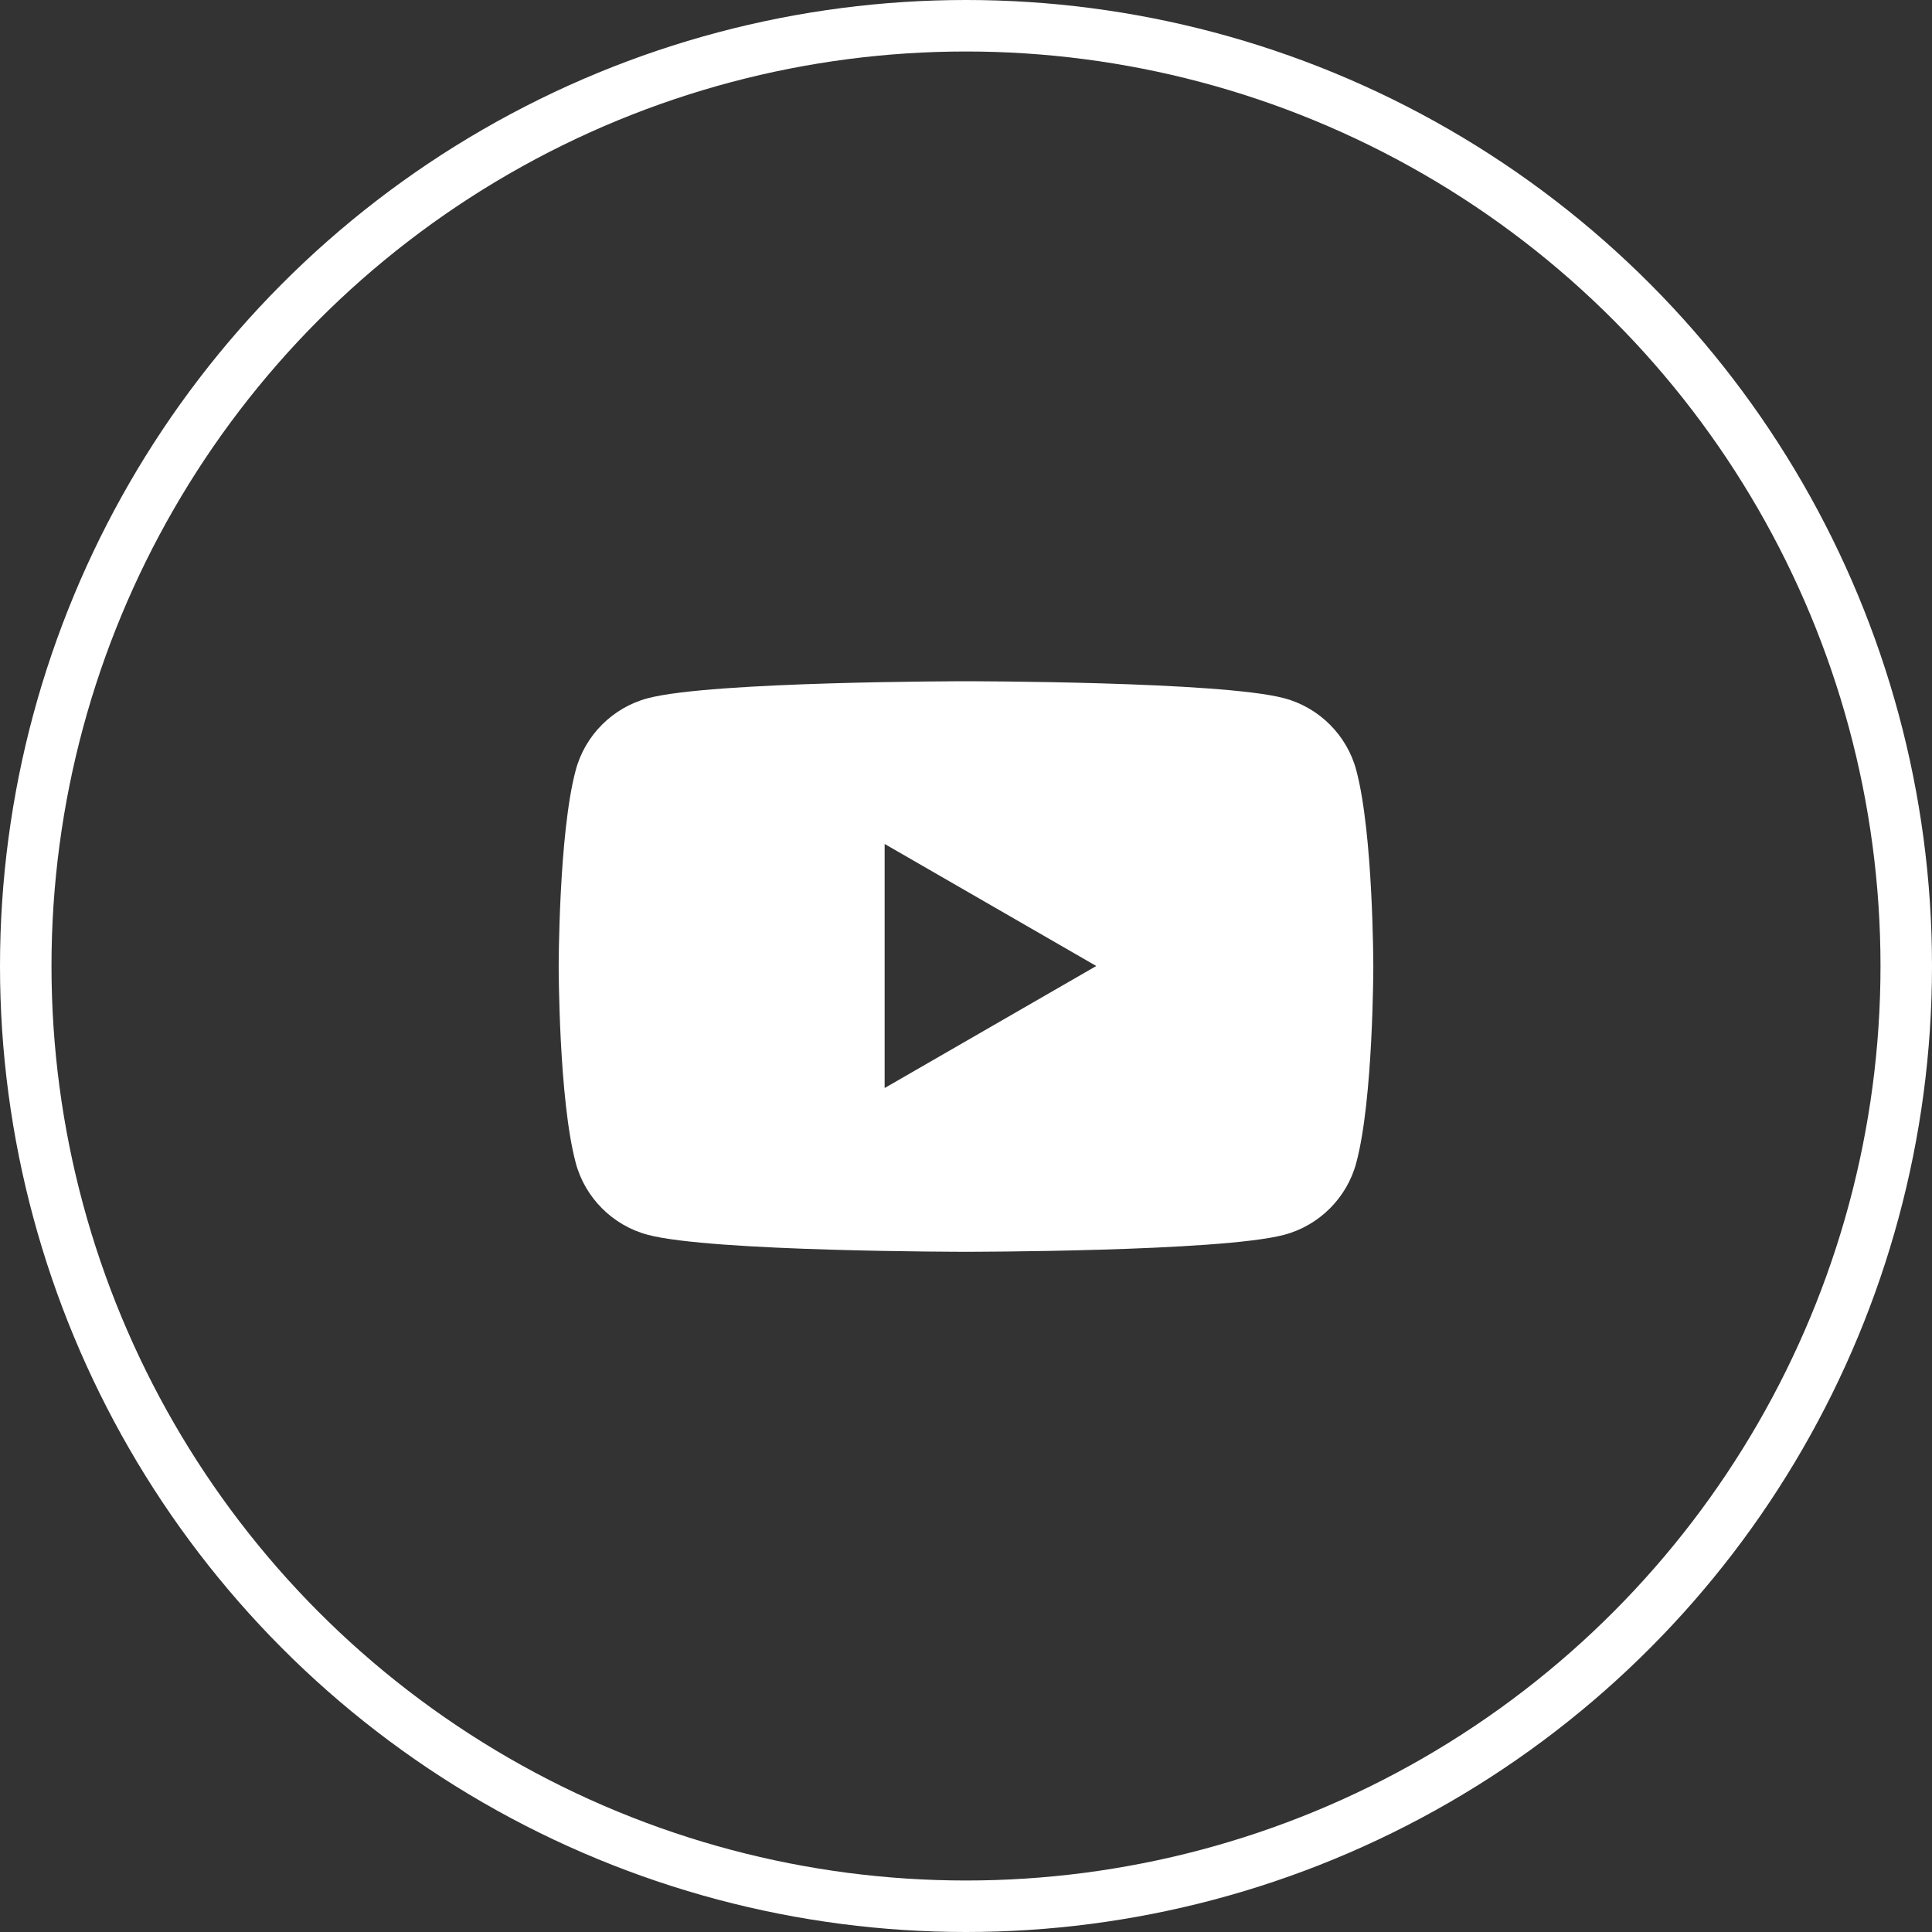
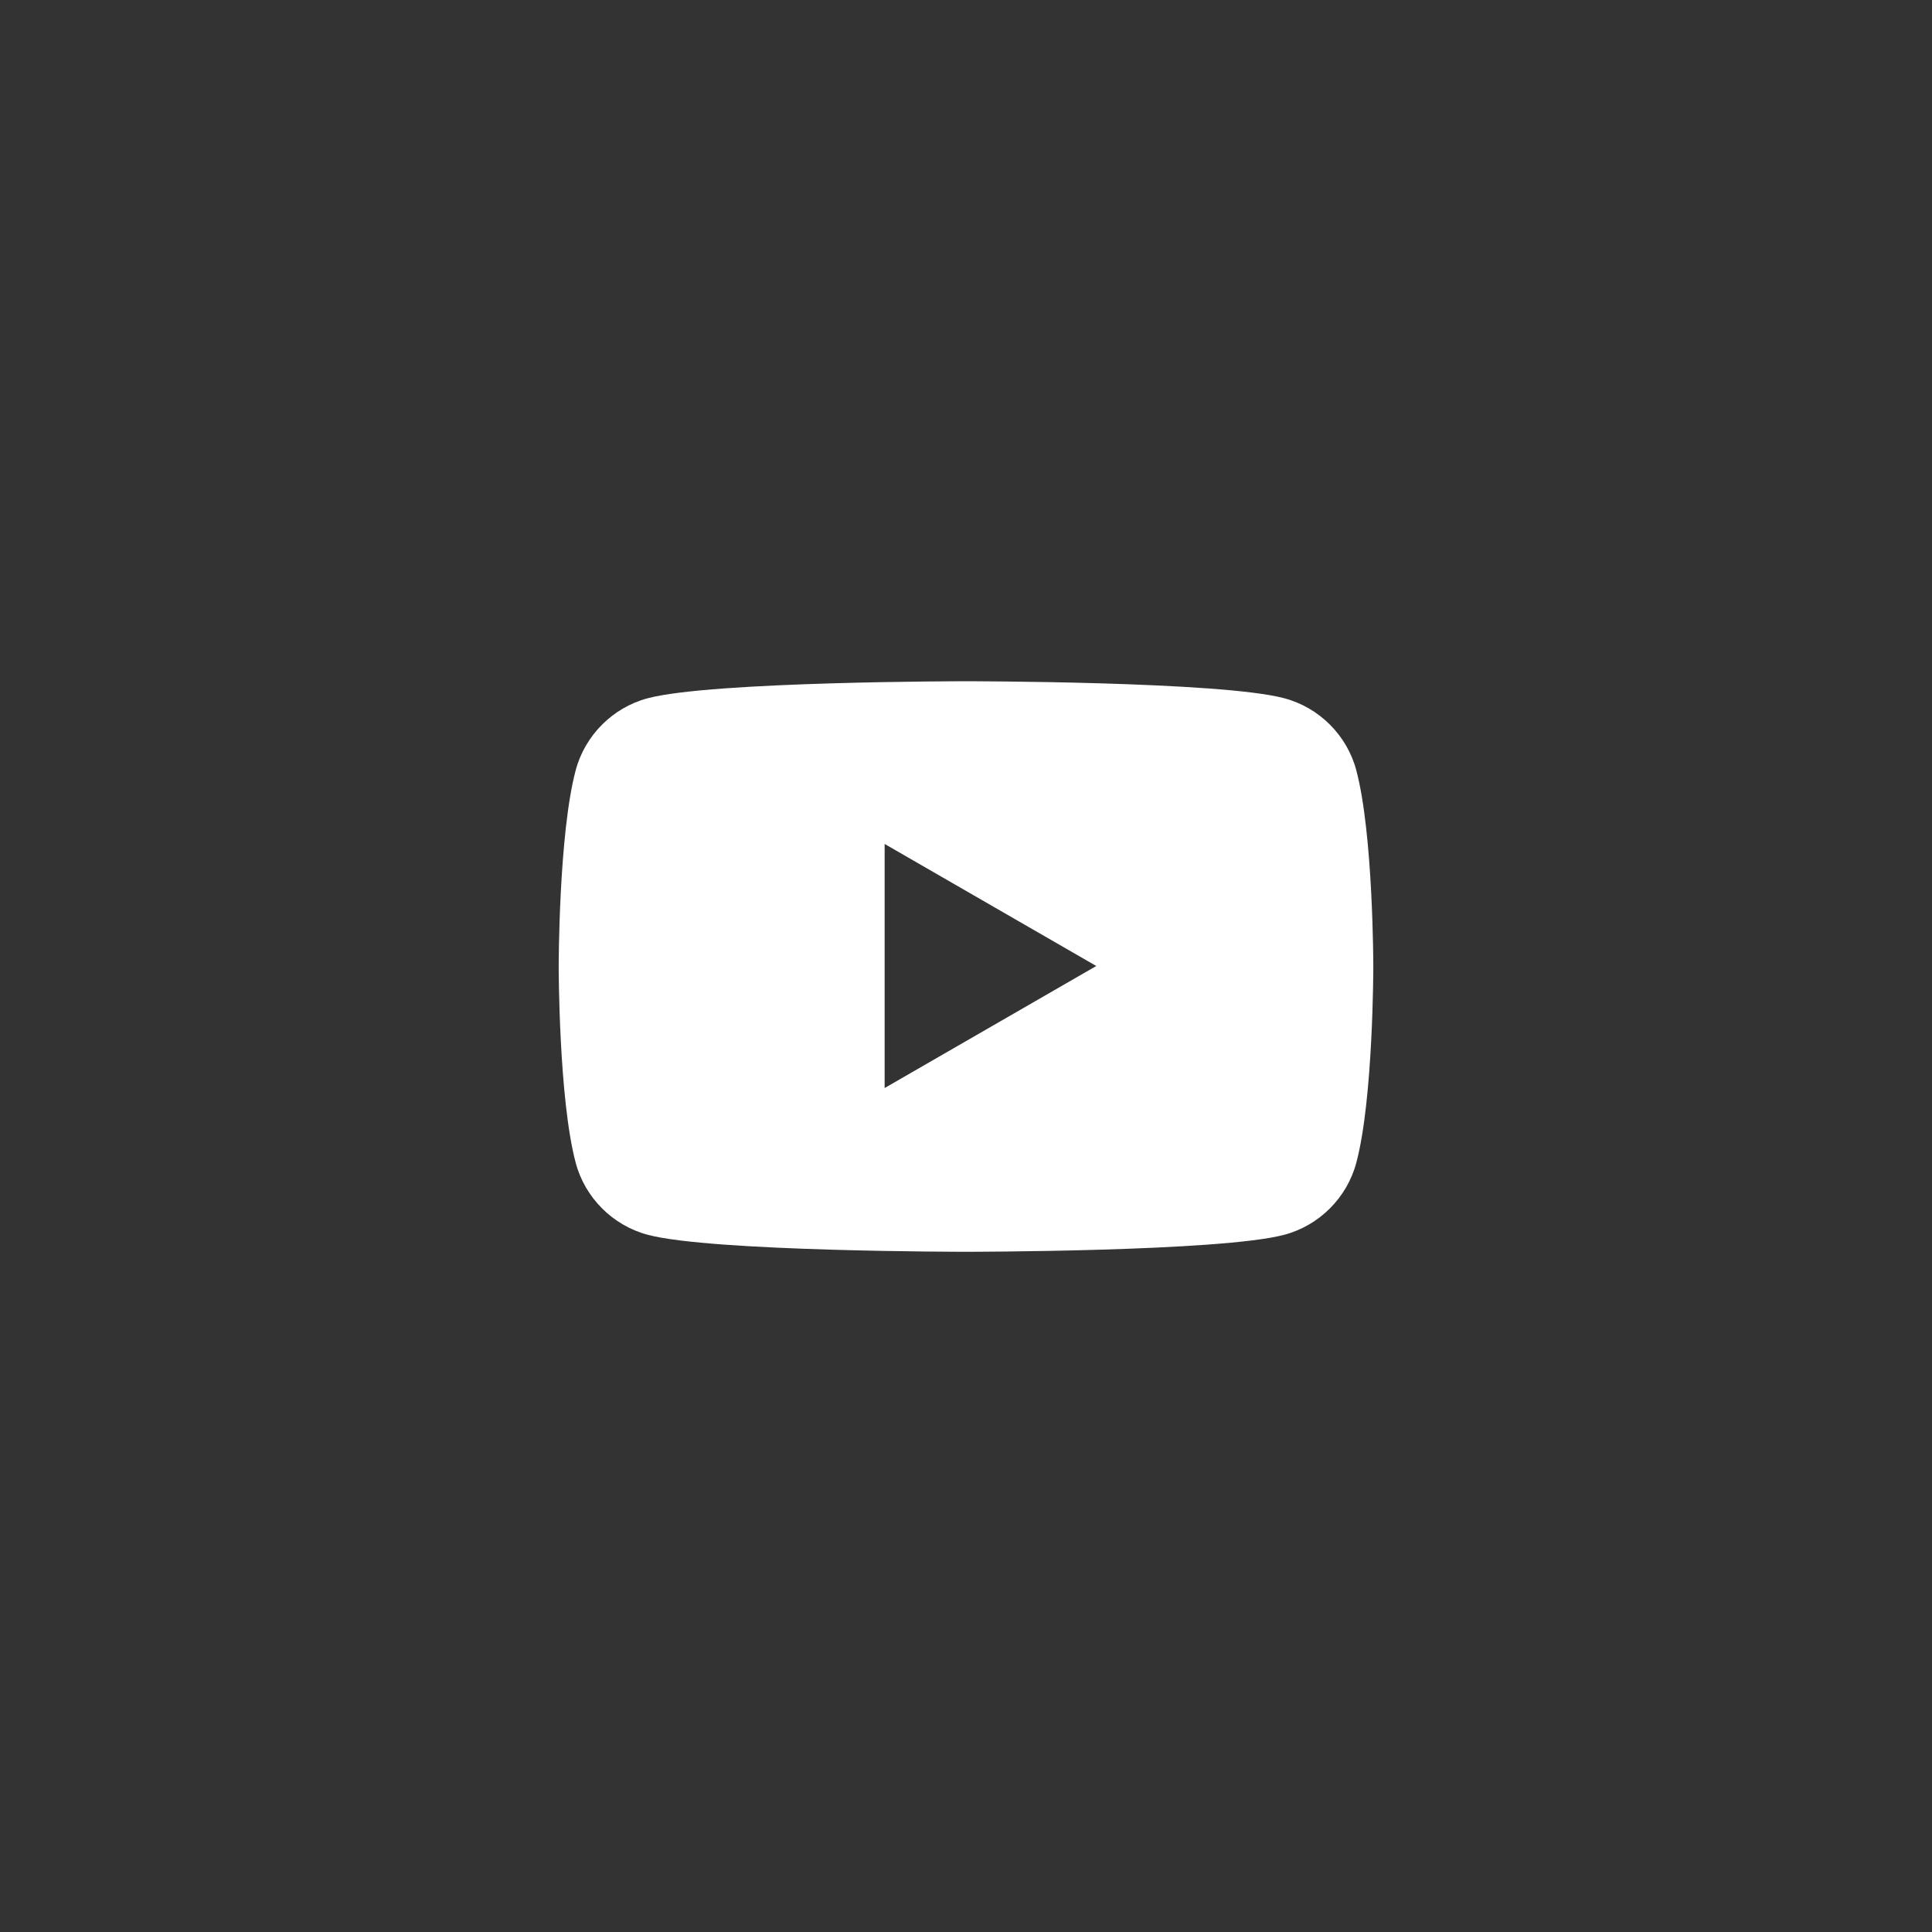
<svg xmlns="http://www.w3.org/2000/svg" id="_レイヤー_2" data-name="レイヤー 2" viewBox="0 0 37.52 37.52">
  <rect x="0" y="0" width="37.52" height="37.52" fill="#333333" stroke="none" />
  <defs>
    <style>
      .cls-1 {
        fill: none;
        stroke: #fff;
        stroke-miterlimit: 10;
      }

      .cls-2 {
        fill: #fff;
        stroke-width: 0px;
      }
    </style>
  </defs>
  <g id="_レイヤー_1-2" data-name="レイヤー 1">
    <g>
-       <circle class="cls-1" cx="18.76" cy="18.76" r="18.26" />
-       <path class="cls-2" d="M26.34,14.96c-.18-.68-.72-1.22-1.4-1.4-1.23-.33-6.18-.33-6.18-.33,0,0-4.94,0-6.18.33-.68.18-1.22.72-1.4,1.4-.33,1.23-.33,3.81-.33,3.81,0,0,0,2.57.33,3.81.18.68.72,1.22,1.4,1.4,1.23.33,6.18.33,6.18.33,0,0,4.94,0,6.18-.33.68-.18,1.22-.72,1.4-1.4.33-1.23.33-3.81.33-3.81,0,0,0-2.57-.33-3.81ZM17.18,21.13v-4.74l4.11,2.37-4.11,2.37Z" />
+       <path class="cls-2" d="M26.34,14.96c-.18-.68-.72-1.22-1.4-1.4-1.23-.33-6.18-.33-6.18-.33,0,0-4.94,0-6.18.33-.68.18-1.22.72-1.4,1.4-.33,1.23-.33,3.81-.33,3.81,0,0,0,2.57.33,3.81.18.68.72,1.22,1.4,1.4,1.23.33,6.18.33,6.18.33,0,0,4.94,0,6.18-.33.68-.18,1.22-.72,1.4-1.4.33-1.23.33-3.81.33-3.81,0,0,0-2.57-.33-3.81ZM17.18,21.13v-4.74l4.11,2.37-4.11,2.37" />
    </g>
  </g>
</svg>